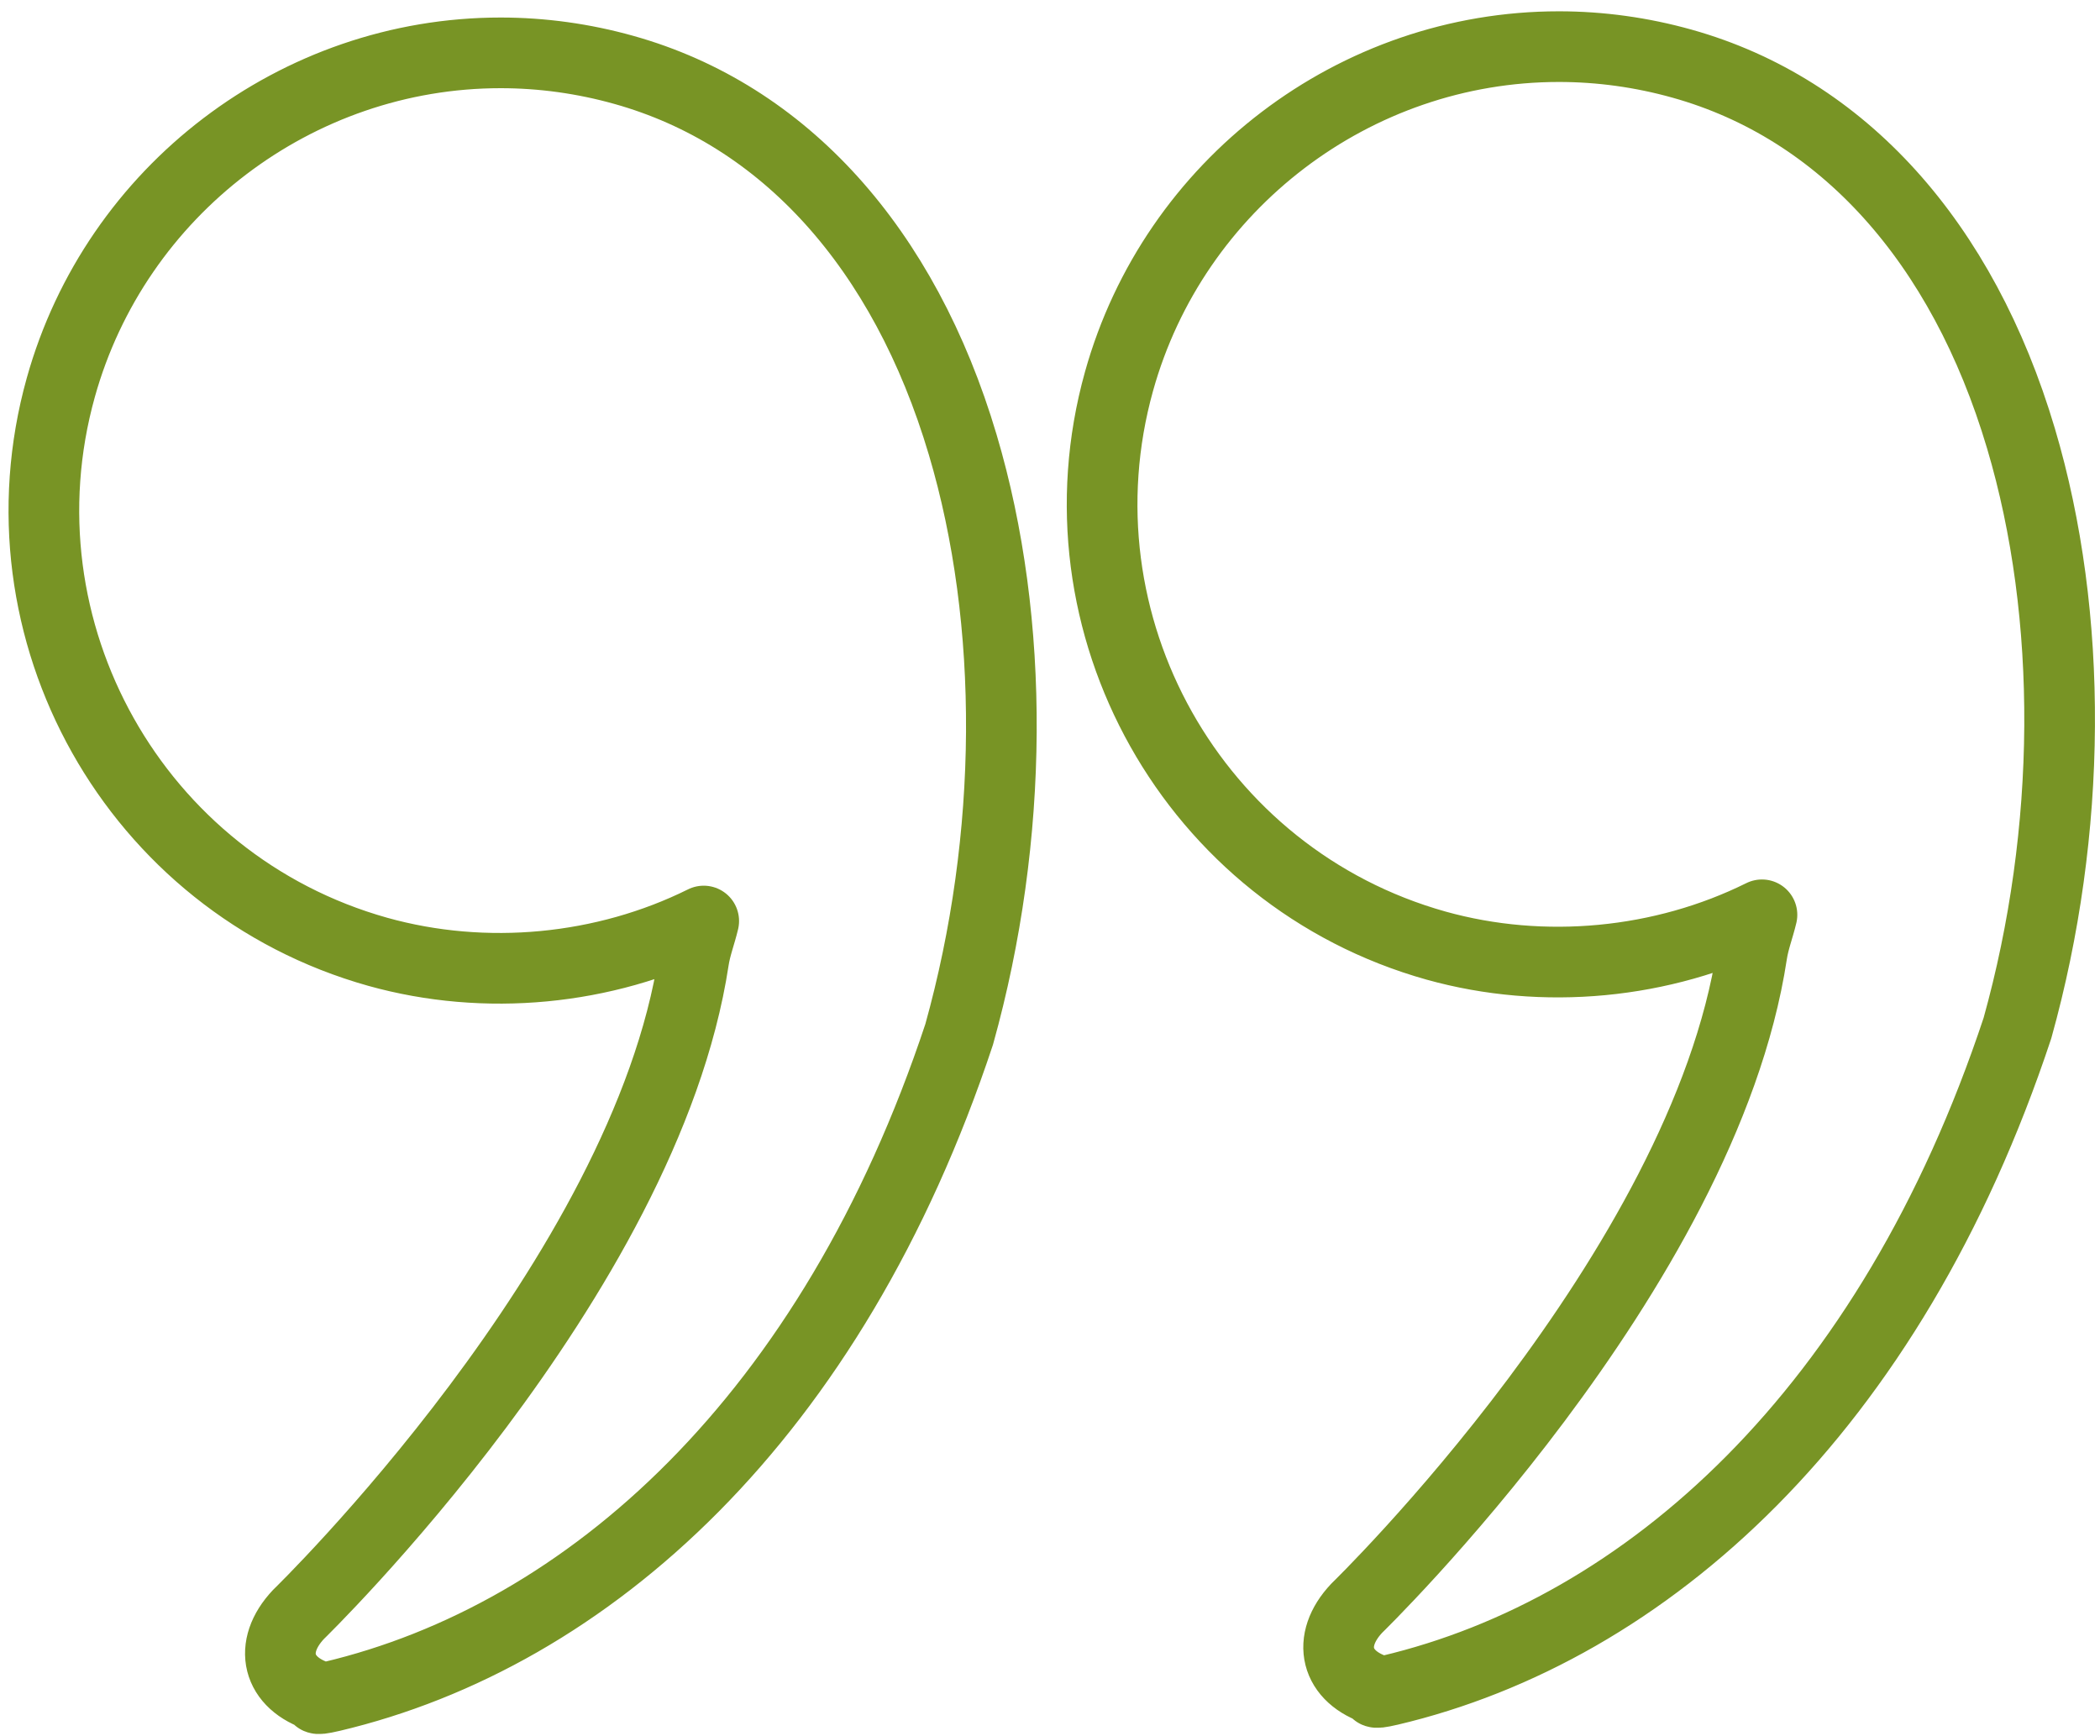
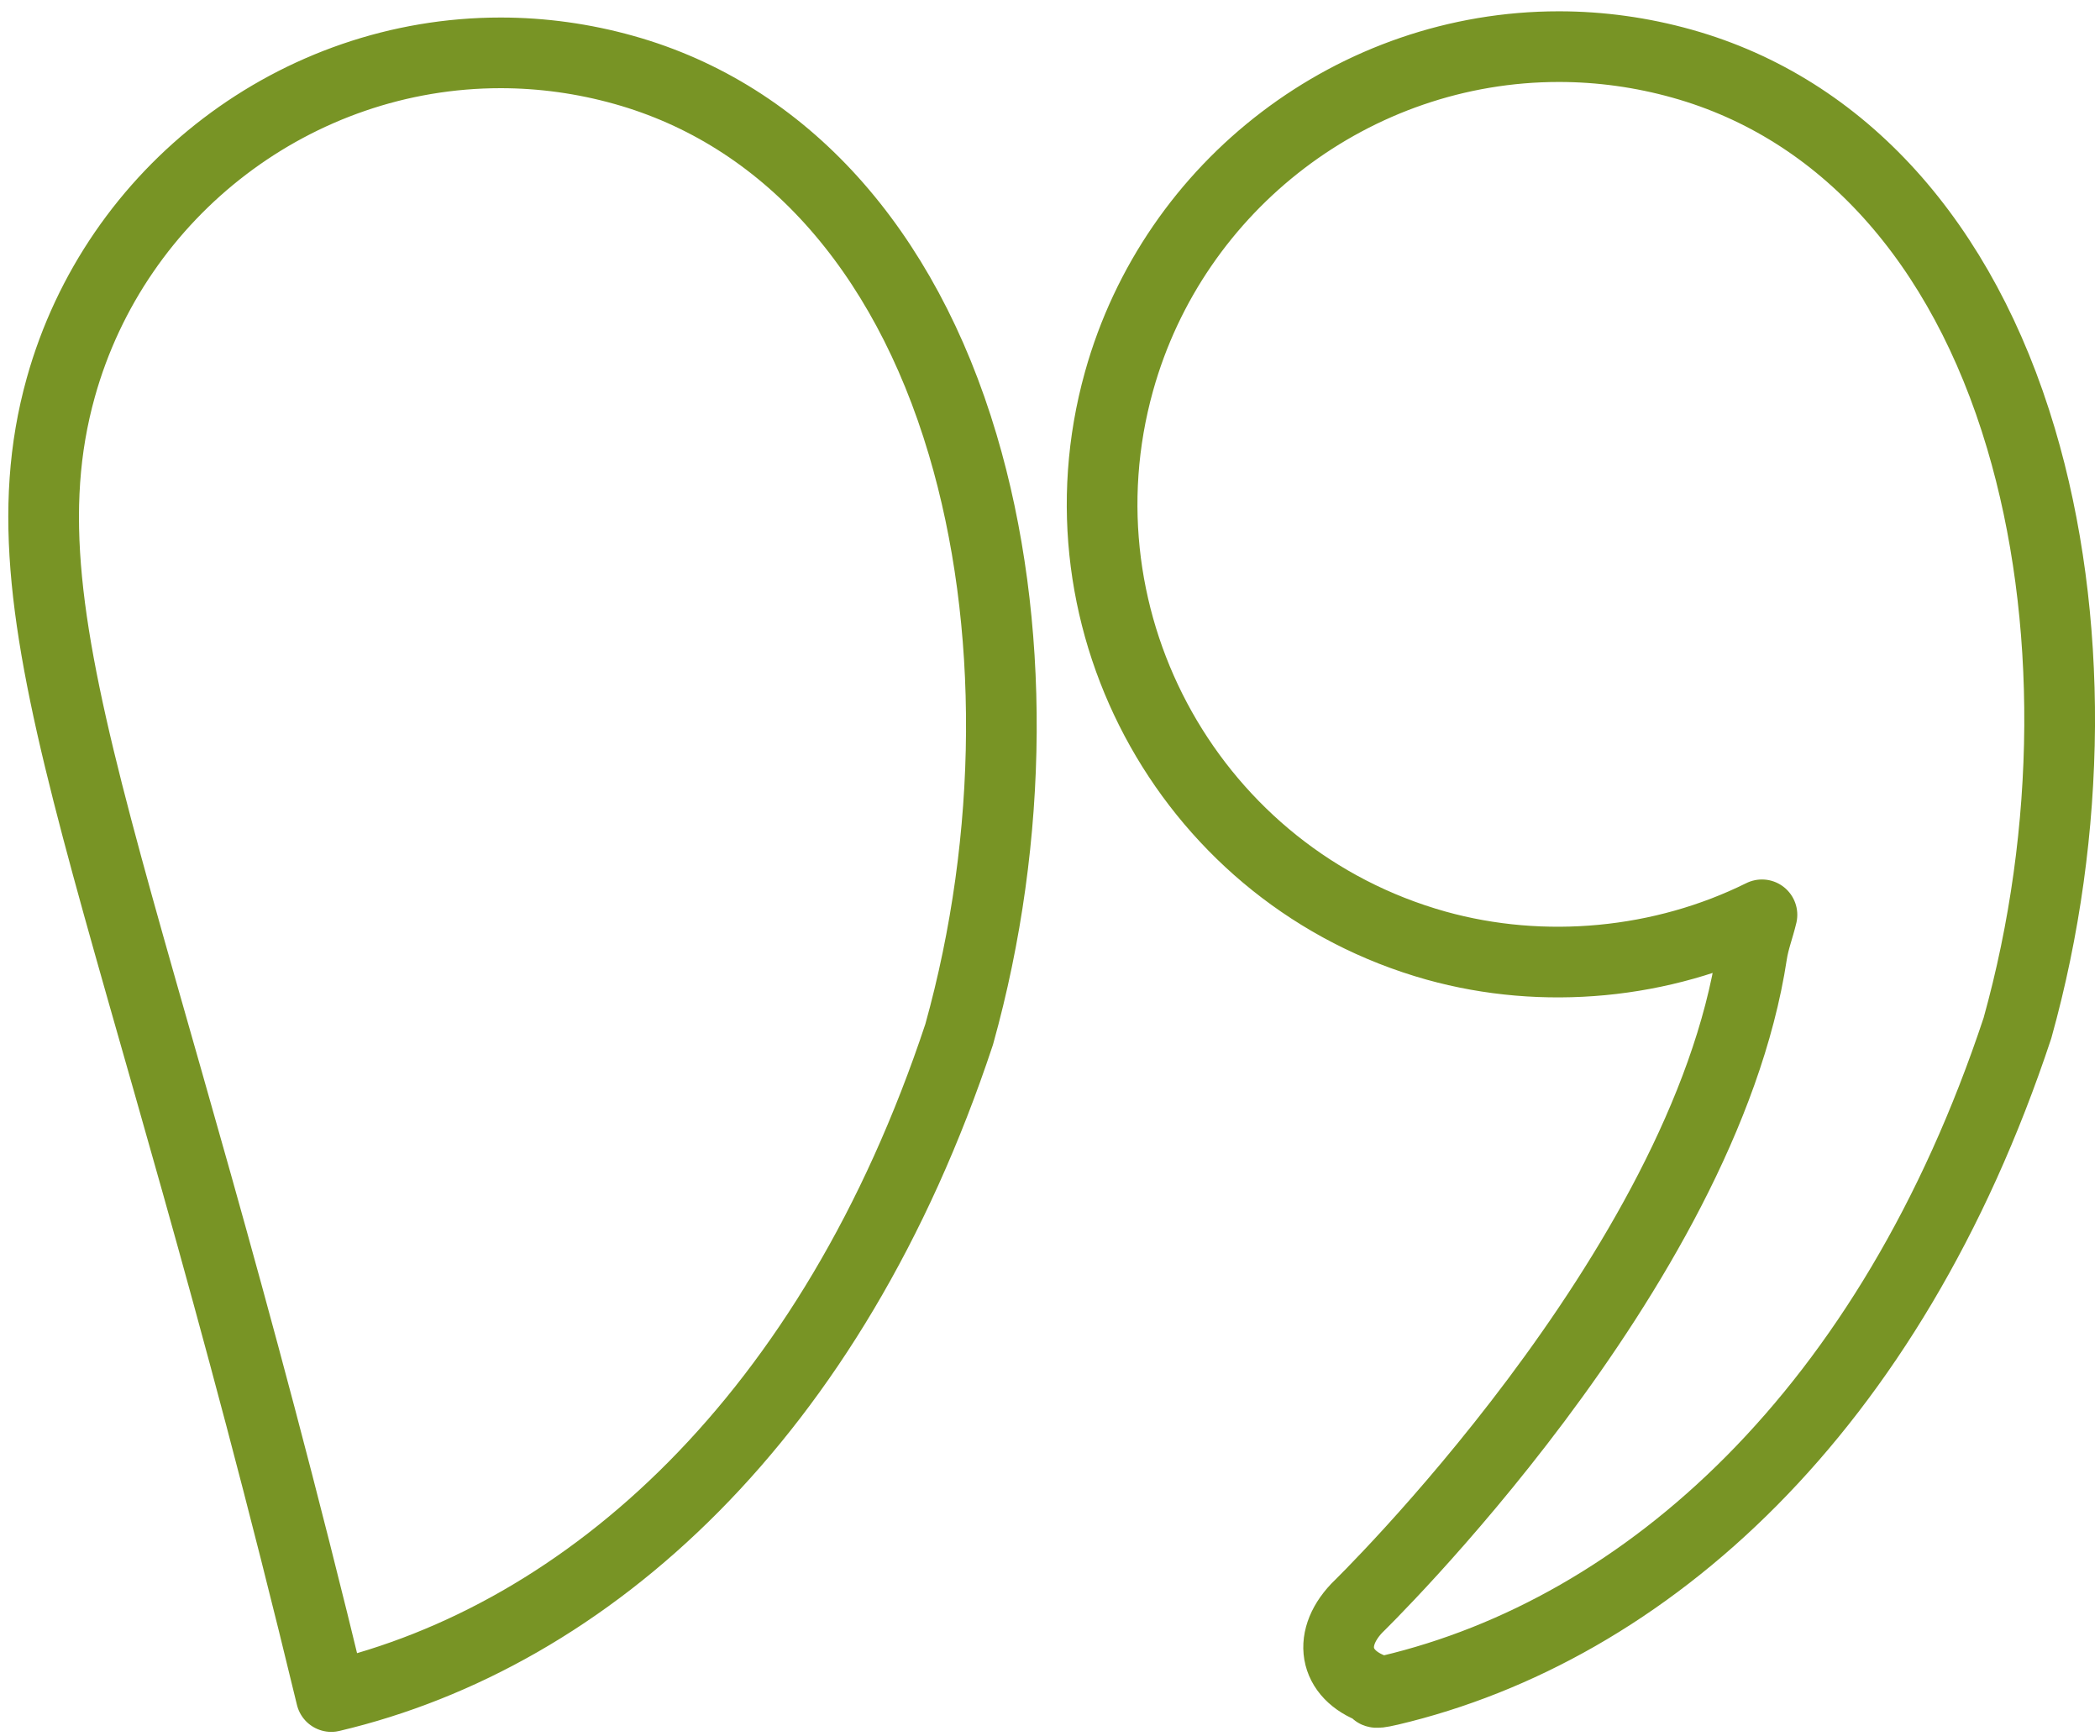
<svg xmlns="http://www.w3.org/2000/svg" viewBox="0 0 104 86">
-   <path d="M68.814 83.724c-1.012.239-.589.007-.589.007-2.103-.655-2.551-2.465-1.035-4.073 0 0 17.18-16.675 19.572-32.416.102-.67.339-1.263.497-1.93-4.93 2.446-10.814 3.012-16.141 1.525-12.018-3.37-19.059-15.909-15.699-27.952C58.142 9.127 67.1 2.31 77.2 2.31c2.058 0 4.113.285 6.108.845 7.925 2.22 13.884 8.814 16.779 18.564 2.613 8.796 2.547 19.441-.176 29.206-6.302 19.004-18.382 29.8-31.096 32.8h0Zm-52.408.308c-1.012.239-.589.007-.589.007-2.103-.654-2.551-2.464-1.035-4.073 0 0 17.18-16.675 19.572-32.416.102-.67.339-1.263.497-1.93-4.93 2.447-10.814 3.013-16.141 1.525C6.692 43.775-.349 31.236 3.011 19.194c2.723-9.758 11.68-16.576 21.78-16.576 2.058 0 4.113.285 6.108.845 7.925 2.22 13.884 8.814 16.779 18.564 2.613 8.796 2.547 19.441-.176 29.206-6.302 19.004-18.382 29.8-31.096 32.8h0Z" stroke="#789425" stroke-width="3.5" fill="none" fill-rule="evenodd" stroke-linecap="round" stroke-linejoin="round" class="stroke-263238" />
+   <path d="M68.814 83.724c-1.012.239-.589.007-.589.007-2.103-.655-2.551-2.465-1.035-4.073 0 0 17.18-16.675 19.572-32.416.102-.67.339-1.263.497-1.93-4.93 2.446-10.814 3.012-16.141 1.525-12.018-3.37-19.059-15.909-15.699-27.952C58.142 9.127 67.1 2.31 77.2 2.31c2.058 0 4.113.285 6.108.845 7.925 2.22 13.884 8.814 16.779 18.564 2.613 8.796 2.547 19.441-.176 29.206-6.302 19.004-18.382 29.8-31.096 32.8h0Zm-52.408.308C6.692 43.775-.349 31.236 3.011 19.194c2.723-9.758 11.68-16.576 21.78-16.576 2.058 0 4.113.285 6.108.845 7.925 2.22 13.884 8.814 16.779 18.564 2.613 8.796 2.547 19.441-.176 29.206-6.302 19.004-18.382 29.8-31.096 32.8h0Z" stroke="#789425" stroke-width="3.5" fill="none" fill-rule="evenodd" stroke-linecap="round" stroke-linejoin="round" class="stroke-263238" />
</svg>